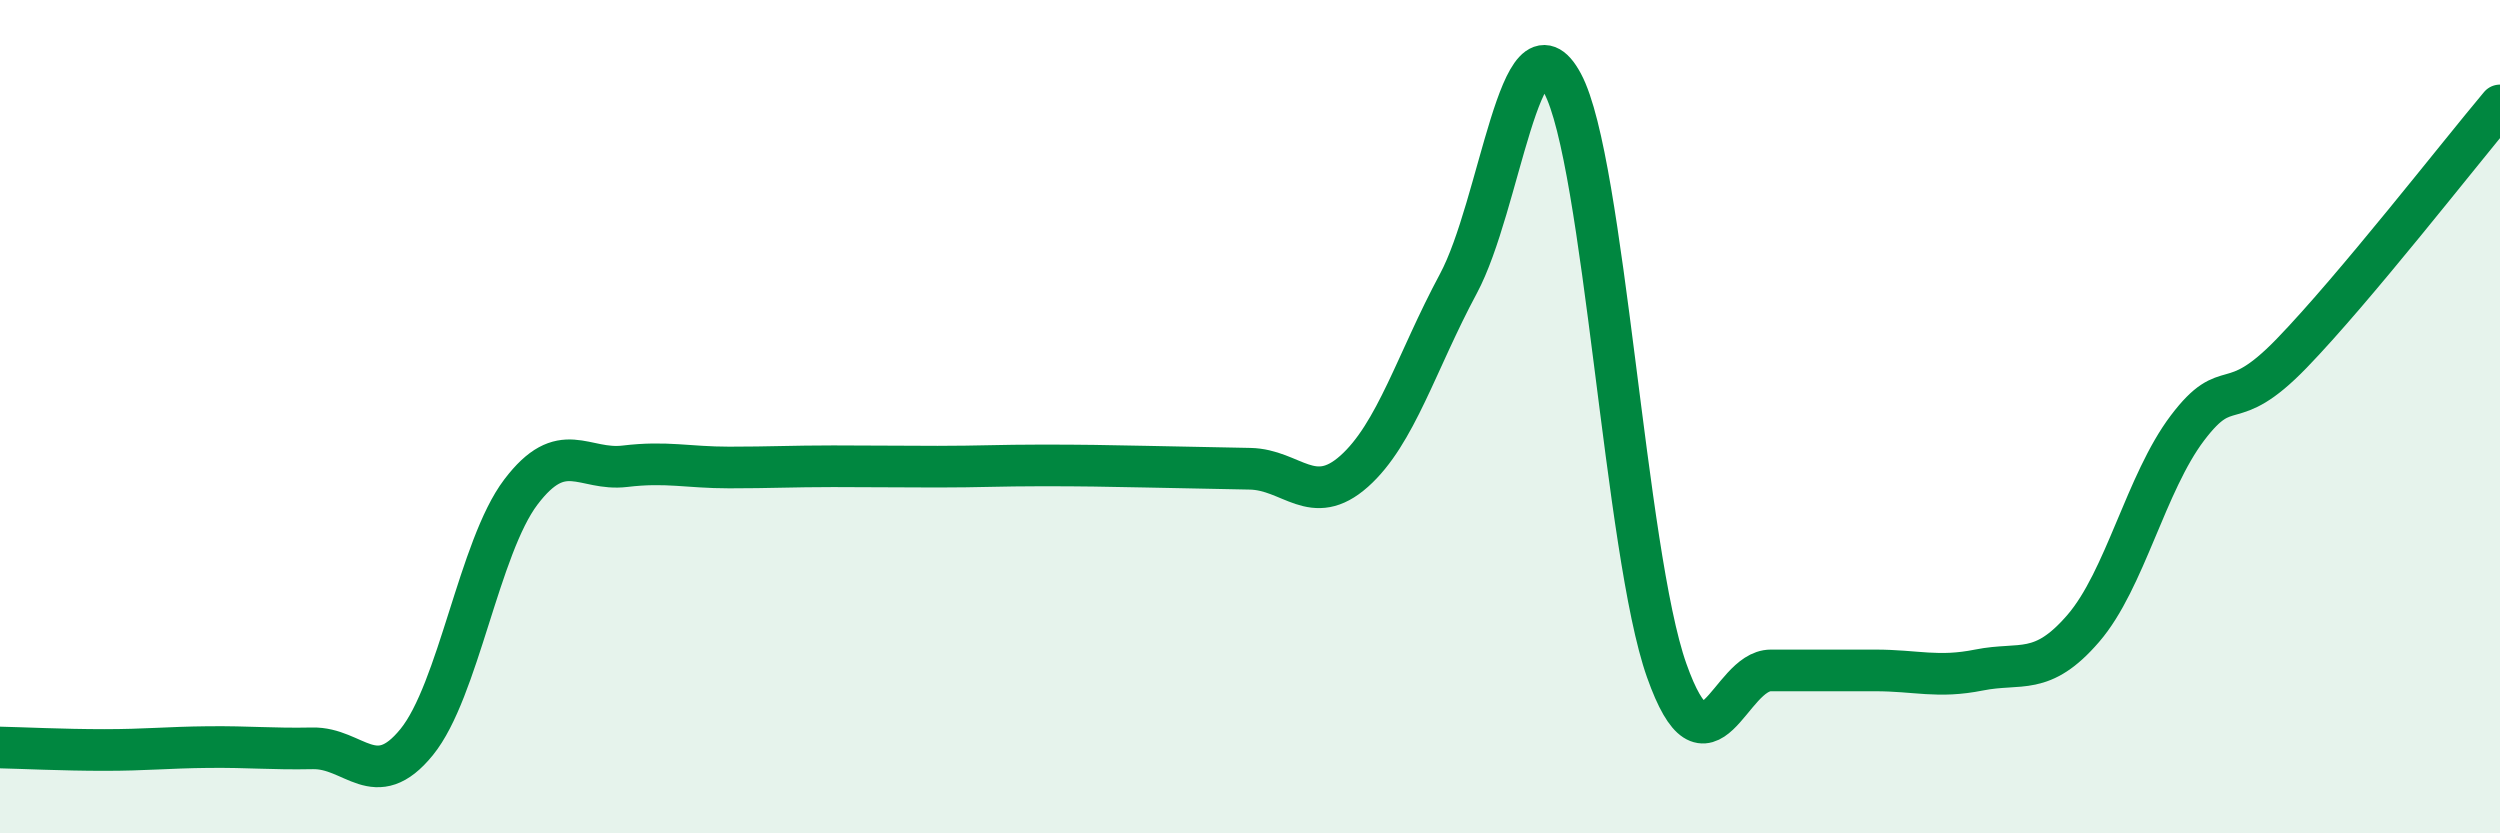
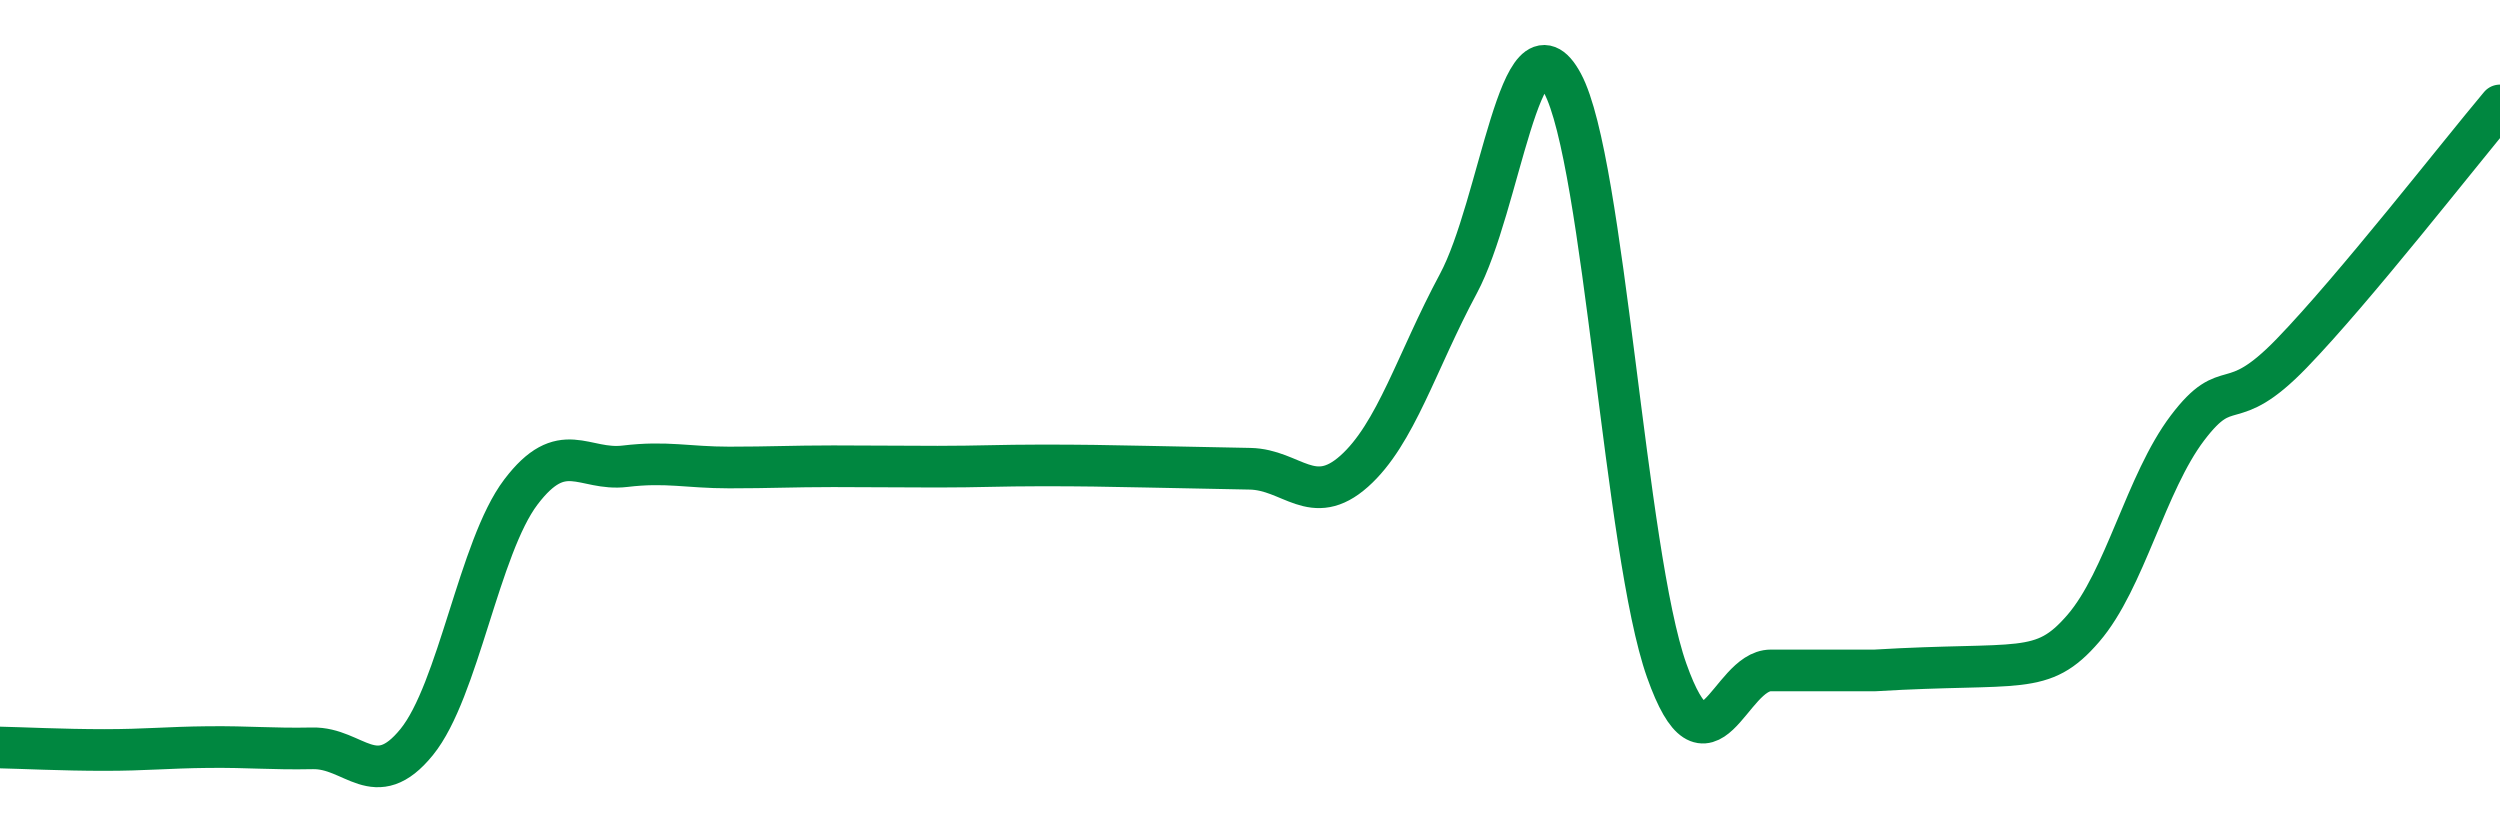
<svg xmlns="http://www.w3.org/2000/svg" width="60" height="20" viewBox="0 0 60 20">
-   <path d="M 0,17.94 C 0.5,17.95 1.5,18 2.5,18 C 3.5,18 4,17.94 5,17.93 C 6,17.92 6.5,17.98 7.5,17.96 C 8.5,17.94 9,19.04 10,17.81 C 11,16.58 11.5,13.13 12.5,11.81 C 13.5,10.49 14,11.31 15,11.19 C 16,11.07 16.5,11.22 17.5,11.22 C 18.5,11.22 19,11.19 20,11.19 C 21,11.19 21.5,11.2 22.5,11.2 C 23.5,11.2 24,11.17 25,11.17 C 26,11.17 26.5,11.18 27.5,11.2 C 28.5,11.22 29,11.23 30,11.25 C 31,11.27 31.5,12.2 32.5,11.31 C 33.5,10.42 34,8.67 35,6.81 C 36,4.95 36.5,0.14 37.5,2 C 38.5,3.86 39,13.27 40,16.09 C 41,18.91 41.5,16.09 42.5,16.09 C 43.5,16.09 44,16.09 45,16.09 C 46,16.09 46.5,16.28 47.5,16.08 C 48.5,15.88 49,16.24 50,15.08 C 51,13.92 51.5,11.59 52.5,10.27 C 53.5,8.95 53.5,10.03 55,8.48 C 56.5,6.93 59,3.72 60,2.53L60 20L0 20Z" fill="#008740" opacity="0.1" stroke-linecap="round" stroke-linejoin="round" />
-   <path d="M 0,17.94 C 0.5,17.95 1.5,18 2.5,18 C 3.5,18 4,17.94 5,17.93 C 6,17.92 6.5,17.98 7.5,17.96 C 8.5,17.94 9,19.04 10,17.81 C 11,16.58 11.5,13.13 12.5,11.81 C 13.5,10.49 14,11.31 15,11.19 C 16,11.07 16.5,11.22 17.5,11.22 C 18.5,11.22 19,11.19 20,11.19 C 21,11.19 21.5,11.2 22.5,11.2 C 23.5,11.2 24,11.17 25,11.17 C 26,11.17 26.5,11.18 27.5,11.2 C 28.5,11.22 29,11.23 30,11.25 C 31,11.27 31.5,12.2 32.5,11.31 C 33.5,10.42 34,8.67 35,6.81 C 36,4.95 36.5,0.14 37.5,2 C 38.5,3.86 39,13.27 40,16.09 C 41,18.91 41.5,16.09 42.5,16.09 C 43.5,16.09 44,16.09 45,16.09 C 46,16.09 46.5,16.28 47.5,16.08 C 48.5,15.88 49,16.24 50,15.08 C 51,13.92 51.5,11.59 52.5,10.27 C 53.5,8.95 53.5,10.03 55,8.48 C 56.5,6.93 59,3.72 60,2.53" stroke="#008740" stroke-width="1" fill="none" stroke-linecap="round" stroke-linejoin="round" />
+   <path d="M 0,17.94 C 0.5,17.95 1.5,18 2.5,18 C 3.5,18 4,17.94 5,17.93 C 6,17.92 6.5,17.98 7.5,17.96 C 8.5,17.94 9,19.04 10,17.81 C 11,16.58 11.5,13.13 12.5,11.81 C 13.5,10.49 14,11.31 15,11.19 C 16,11.07 16.5,11.22 17.5,11.22 C 18.5,11.22 19,11.19 20,11.19 C 21,11.19 21.5,11.2 22.5,11.2 C 23.5,11.2 24,11.17 25,11.17 C 26,11.17 26.5,11.18 27.5,11.2 C 28.5,11.22 29,11.23 30,11.25 C 31,11.27 31.5,12.2 32.5,11.31 C 33.5,10.42 34,8.67 35,6.81 C 36,4.95 36.5,0.14 37.5,2 C 38.5,3.86 39,13.27 40,16.09 C 41,18.91 41.5,16.09 42.5,16.09 C 43.5,16.09 44,16.09 45,16.09 C 48.5,15.88 49,16.24 50,15.08 C 51,13.92 51.5,11.59 52.5,10.27 C 53.5,8.95 53.5,10.03 55,8.48 C 56.5,6.93 59,3.72 60,2.53" stroke="#008740" stroke-width="1" fill="none" stroke-linecap="round" stroke-linejoin="round" />
</svg>